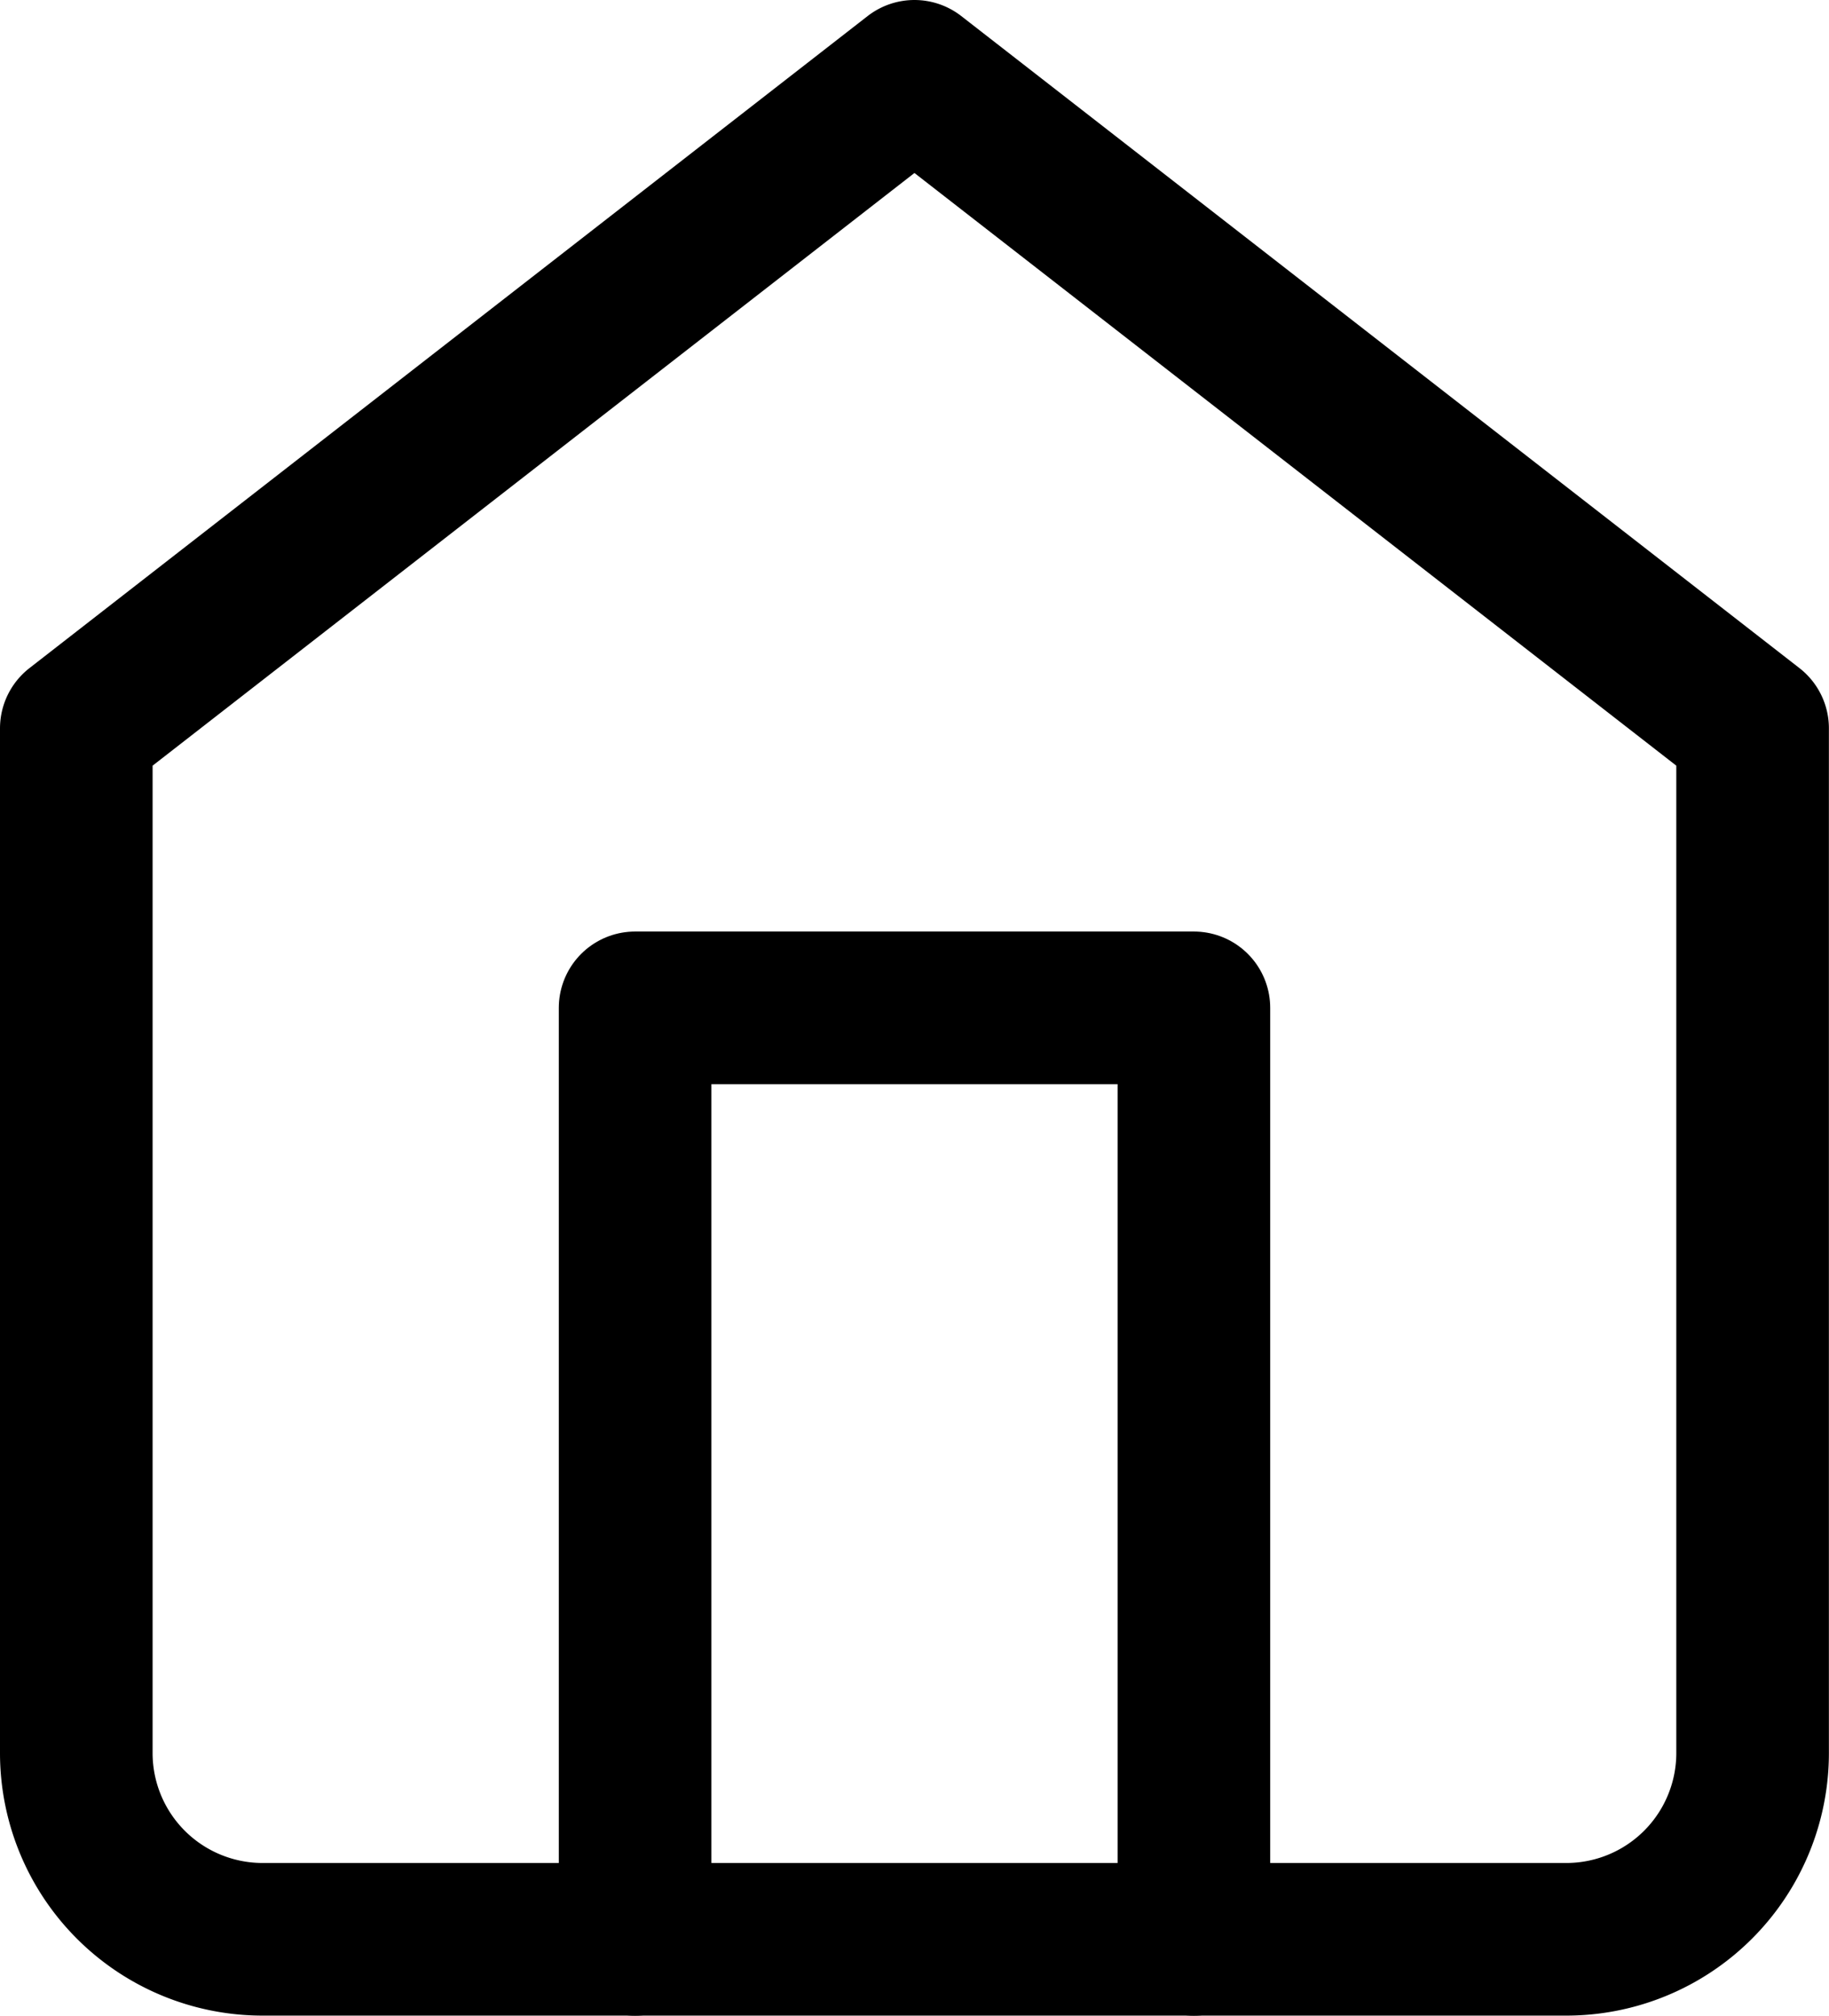
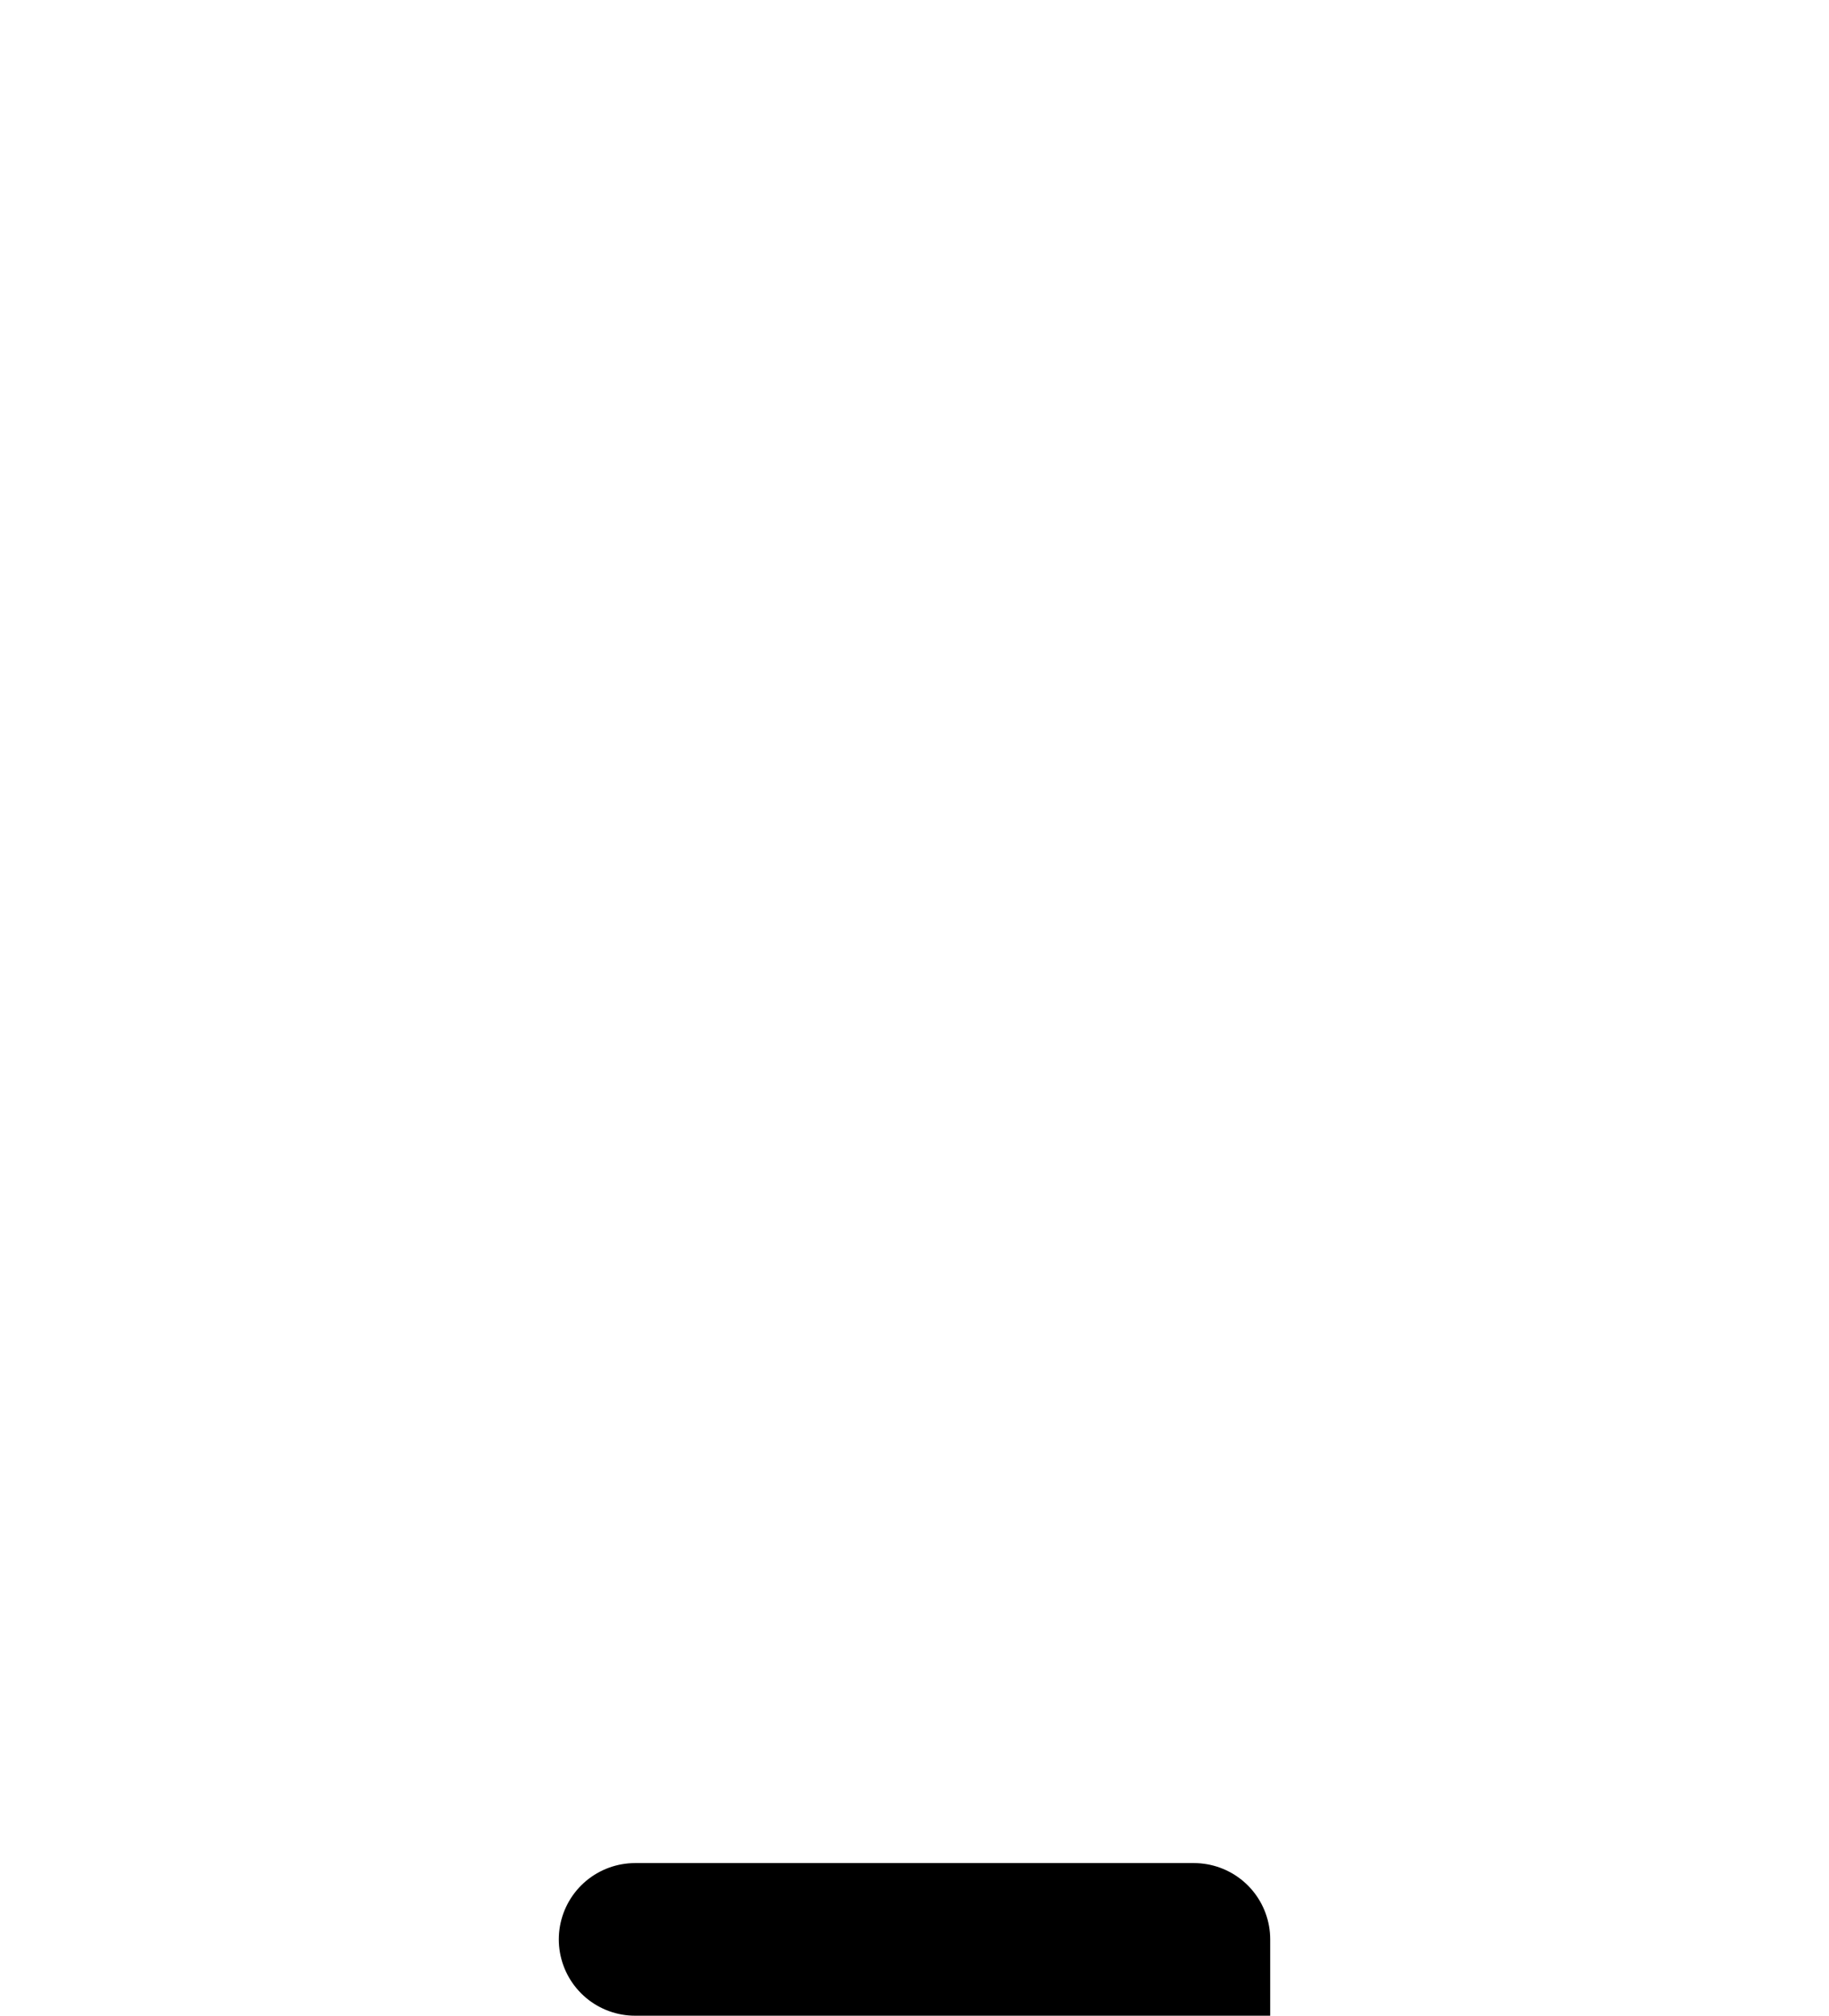
<svg xmlns="http://www.w3.org/2000/svg" width="17.979" height="19.81" viewBox="0 0 17.979 19.81">
  <g id="Icon_feather-home" data-name="Icon feather-home" transform="translate(-3.75 -2.25)">
-     <path id="パス_237" data-name="パス 237" d="M4.5,9.408,12.739,3l8.239,6.408v10.07a1.831,1.831,0,0,1-1.831,1.831H6.331A1.831,1.831,0,0,1,4.5,19.479Z" fill="none" stroke="#000" stroke-linecap="round" stroke-linejoin="round" stroke-width="1.5" />
-     <path id="パス_238" data-name="パス 238" d="M13.5,27.155V18h5.493v9.155" transform="translate(-3.507 -5.845)" fill="none" stroke="#000" stroke-linecap="round" stroke-linejoin="round" stroke-width="1.5" />
+     <path id="パス_238" data-name="パス 238" d="M13.5,27.155h5.493v9.155" transform="translate(-3.507 -5.845)" fill="none" stroke="#000" stroke-linecap="round" stroke-linejoin="round" stroke-width="1.5" />
  </g>
</svg>